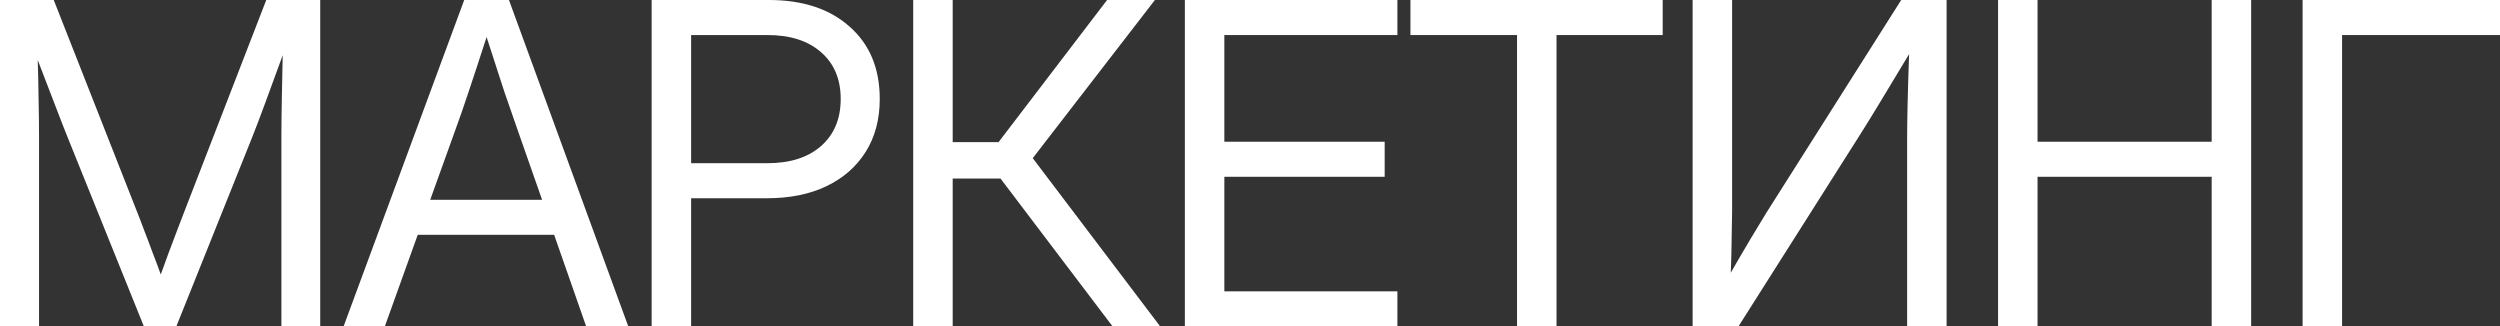
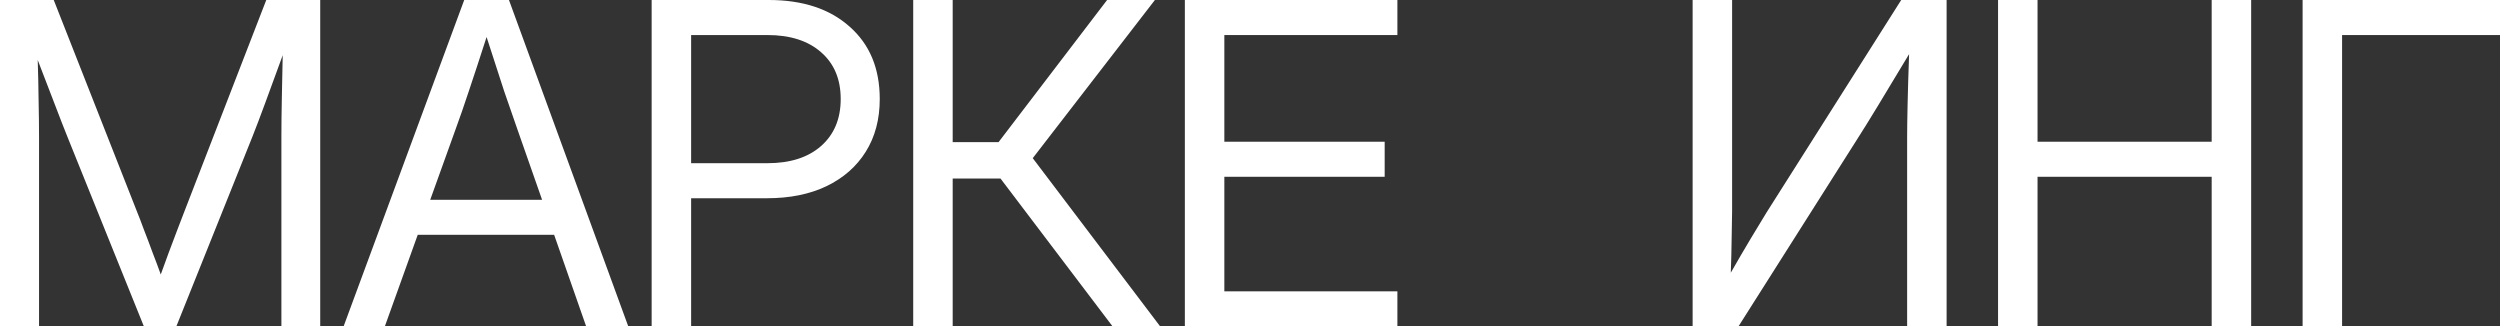
<svg xmlns="http://www.w3.org/2000/svg" width="1080" height="141" viewBox="0 0 1080 141" fill="none">
  <rect x="0" y="0" width="1080" height="141" fill="#333333" stroke="none" />
  <path d="M0 141V0H23.214L59.029 91.035C59.913 93.18 60.956 95.893 62.156 99.173C63.419 102.391 64.682 105.734 65.946 109.204C67.272 112.611 68.441 115.734 69.451 118.572C70.462 115.734 71.599 112.611 72.862 109.204C74.189 105.734 75.452 102.391 76.652 99.173C77.916 95.893 78.958 93.18 79.779 91.035L115.026 0H138.334V141H121.564V59.239C121.564 54.192 121.627 48.577 121.753 42.395C121.879 36.149 122.006 29.966 122.132 23.847C119.416 31.291 116.921 38.105 114.647 44.287C112.373 50.47 110.478 55.454 108.962 59.239L76.179 141H62.156L29.183 59.239C27.73 55.643 25.898 50.943 23.687 45.139C21.477 39.335 19.013 32.931 16.297 25.929C16.486 31.733 16.613 37.537 16.676 43.341C16.802 49.145 16.865 54.444 16.865 59.239V141H0Z" fill="white" />
  <path d="M148.431 141L200.543 0H219.872L271.416 141H253.224L239.39 101.444H180.456L166.244 141H148.431ZM185.857 86.303H234.179L223.567 56.022C221.798 51.038 219.872 45.486 217.787 39.366C215.766 33.184 213.239 25.393 210.207 15.993C207.175 25.393 204.617 33.184 202.533 39.366C200.511 45.486 198.585 51.038 196.753 56.022L185.857 86.303Z" fill="white" />
  <path d="M281.512 141V0H332.108C346.826 0 358.48 3.848 367.071 11.545C375.725 19.178 380.052 29.588 380.052 42.773C380.052 51.542 378.03 59.144 373.988 65.579C370.008 71.951 364.355 76.903 357.027 80.436C349.763 83.906 341.204 85.641 331.35 85.641H298.567V141H281.512ZM298.567 70.5H331.54C341.331 70.5 349.037 68.04 354.659 63.119C360.344 58.135 363.186 51.353 363.186 42.773C363.186 34.193 360.344 27.443 354.659 22.522C349.037 17.601 341.331 15.141 331.54 15.141H298.567V70.5Z" fill="white" />
  <path d="M394.507 141V0H411.561V61.415H431.364L478.265 0H498.92L446.145 68.323L501.194 141H480.634L432.217 77.124H411.561V141H394.507Z" fill="white" />
  <path d="M511.859 141V0H603.672V15.141H528.914V61.226H598.176V76.367H528.914V125.859H603.672V141H511.859Z" fill="white" />
-   <path d="M609.315 15.141V0H718.277V15.141H672.418V141H655.363V15.141H609.315Z" fill="white" />
  <path d="M840.936 141H823.881V59.239C823.881 56.148 823.944 51.605 824.07 45.612C824.197 39.556 824.418 32.143 824.734 23.374C819.68 31.828 815.227 39.209 811.374 45.517C807.584 51.763 804.71 56.4 802.752 59.428L751.018 141H731.216V0H748.271V91.035C748.271 93.369 748.208 97.186 748.081 102.485C748.018 107.785 747.892 112.895 747.702 117.815C750.545 112.832 753.419 107.911 756.324 103.053C759.23 98.195 761.504 94.442 763.146 91.792L821.323 0H840.936V141Z" fill="white" />
  <path d="M863.16 141V0H880.215V61.226H955.446V0H972.501V141H955.446V76.367H880.215V141H863.16Z" fill="white" />
  <path d="M1080 0V15.141H1011.78V141H994.725V0H1080Z" fill="white" />
</svg>